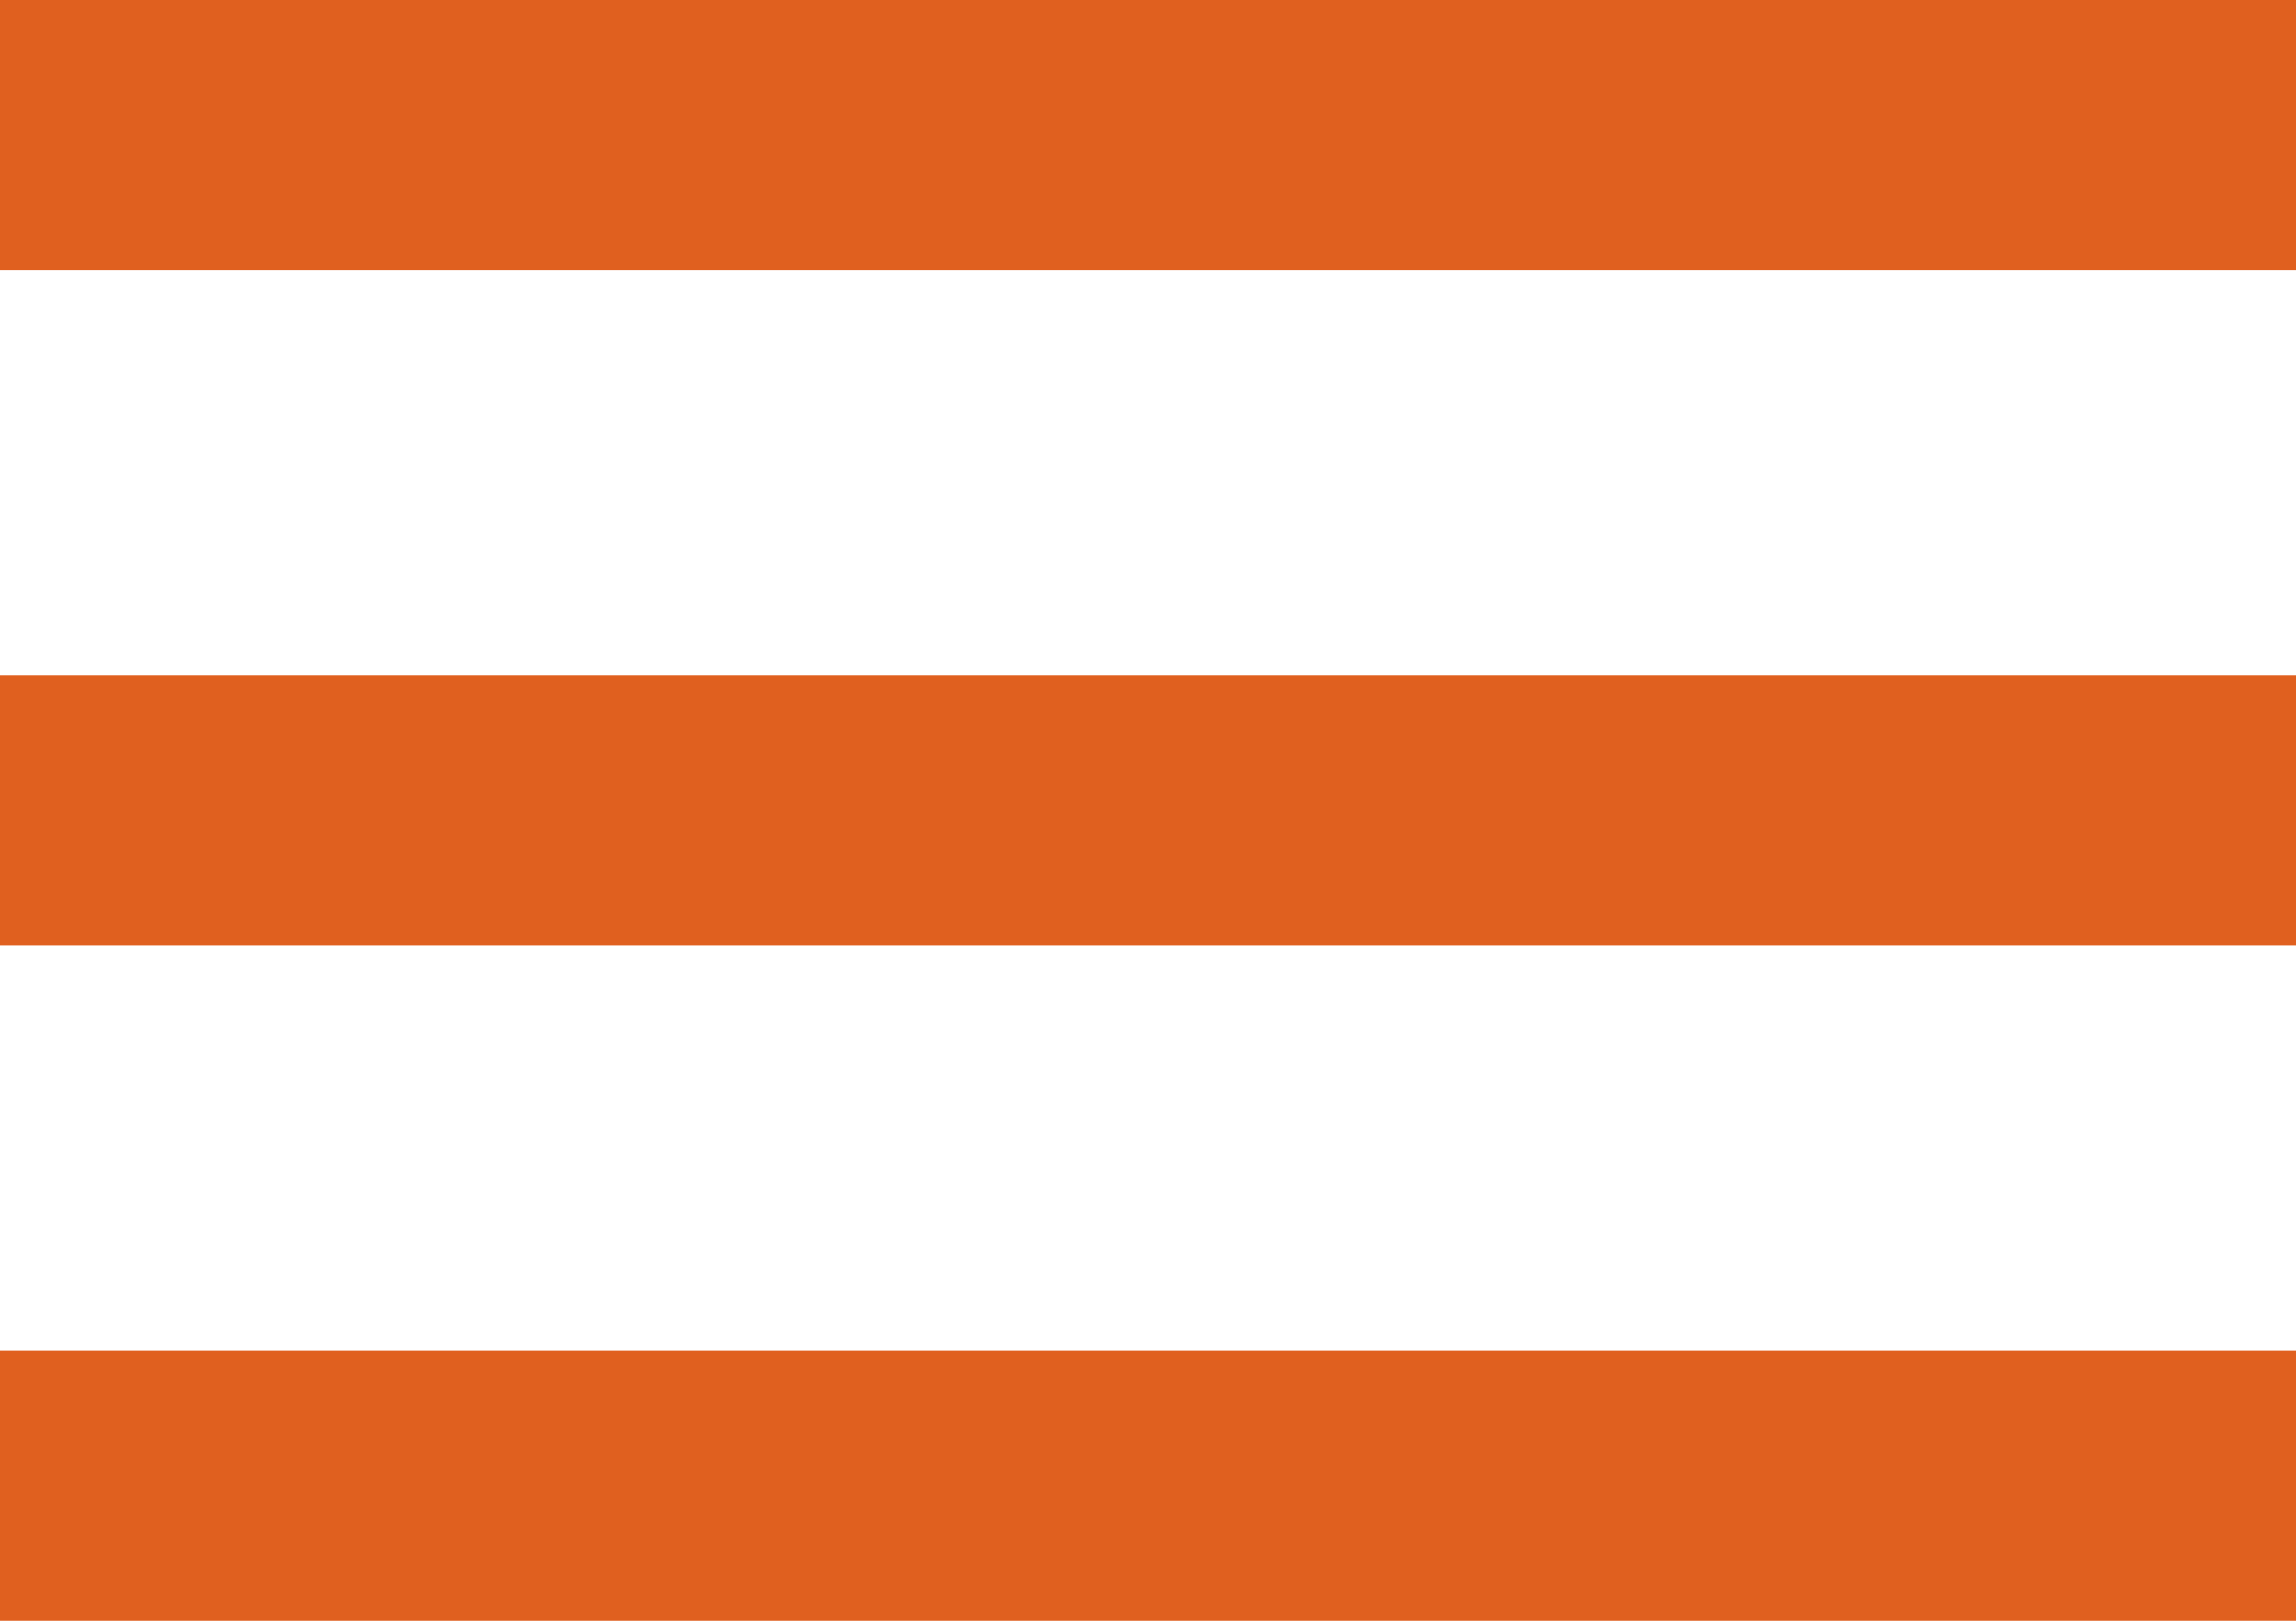
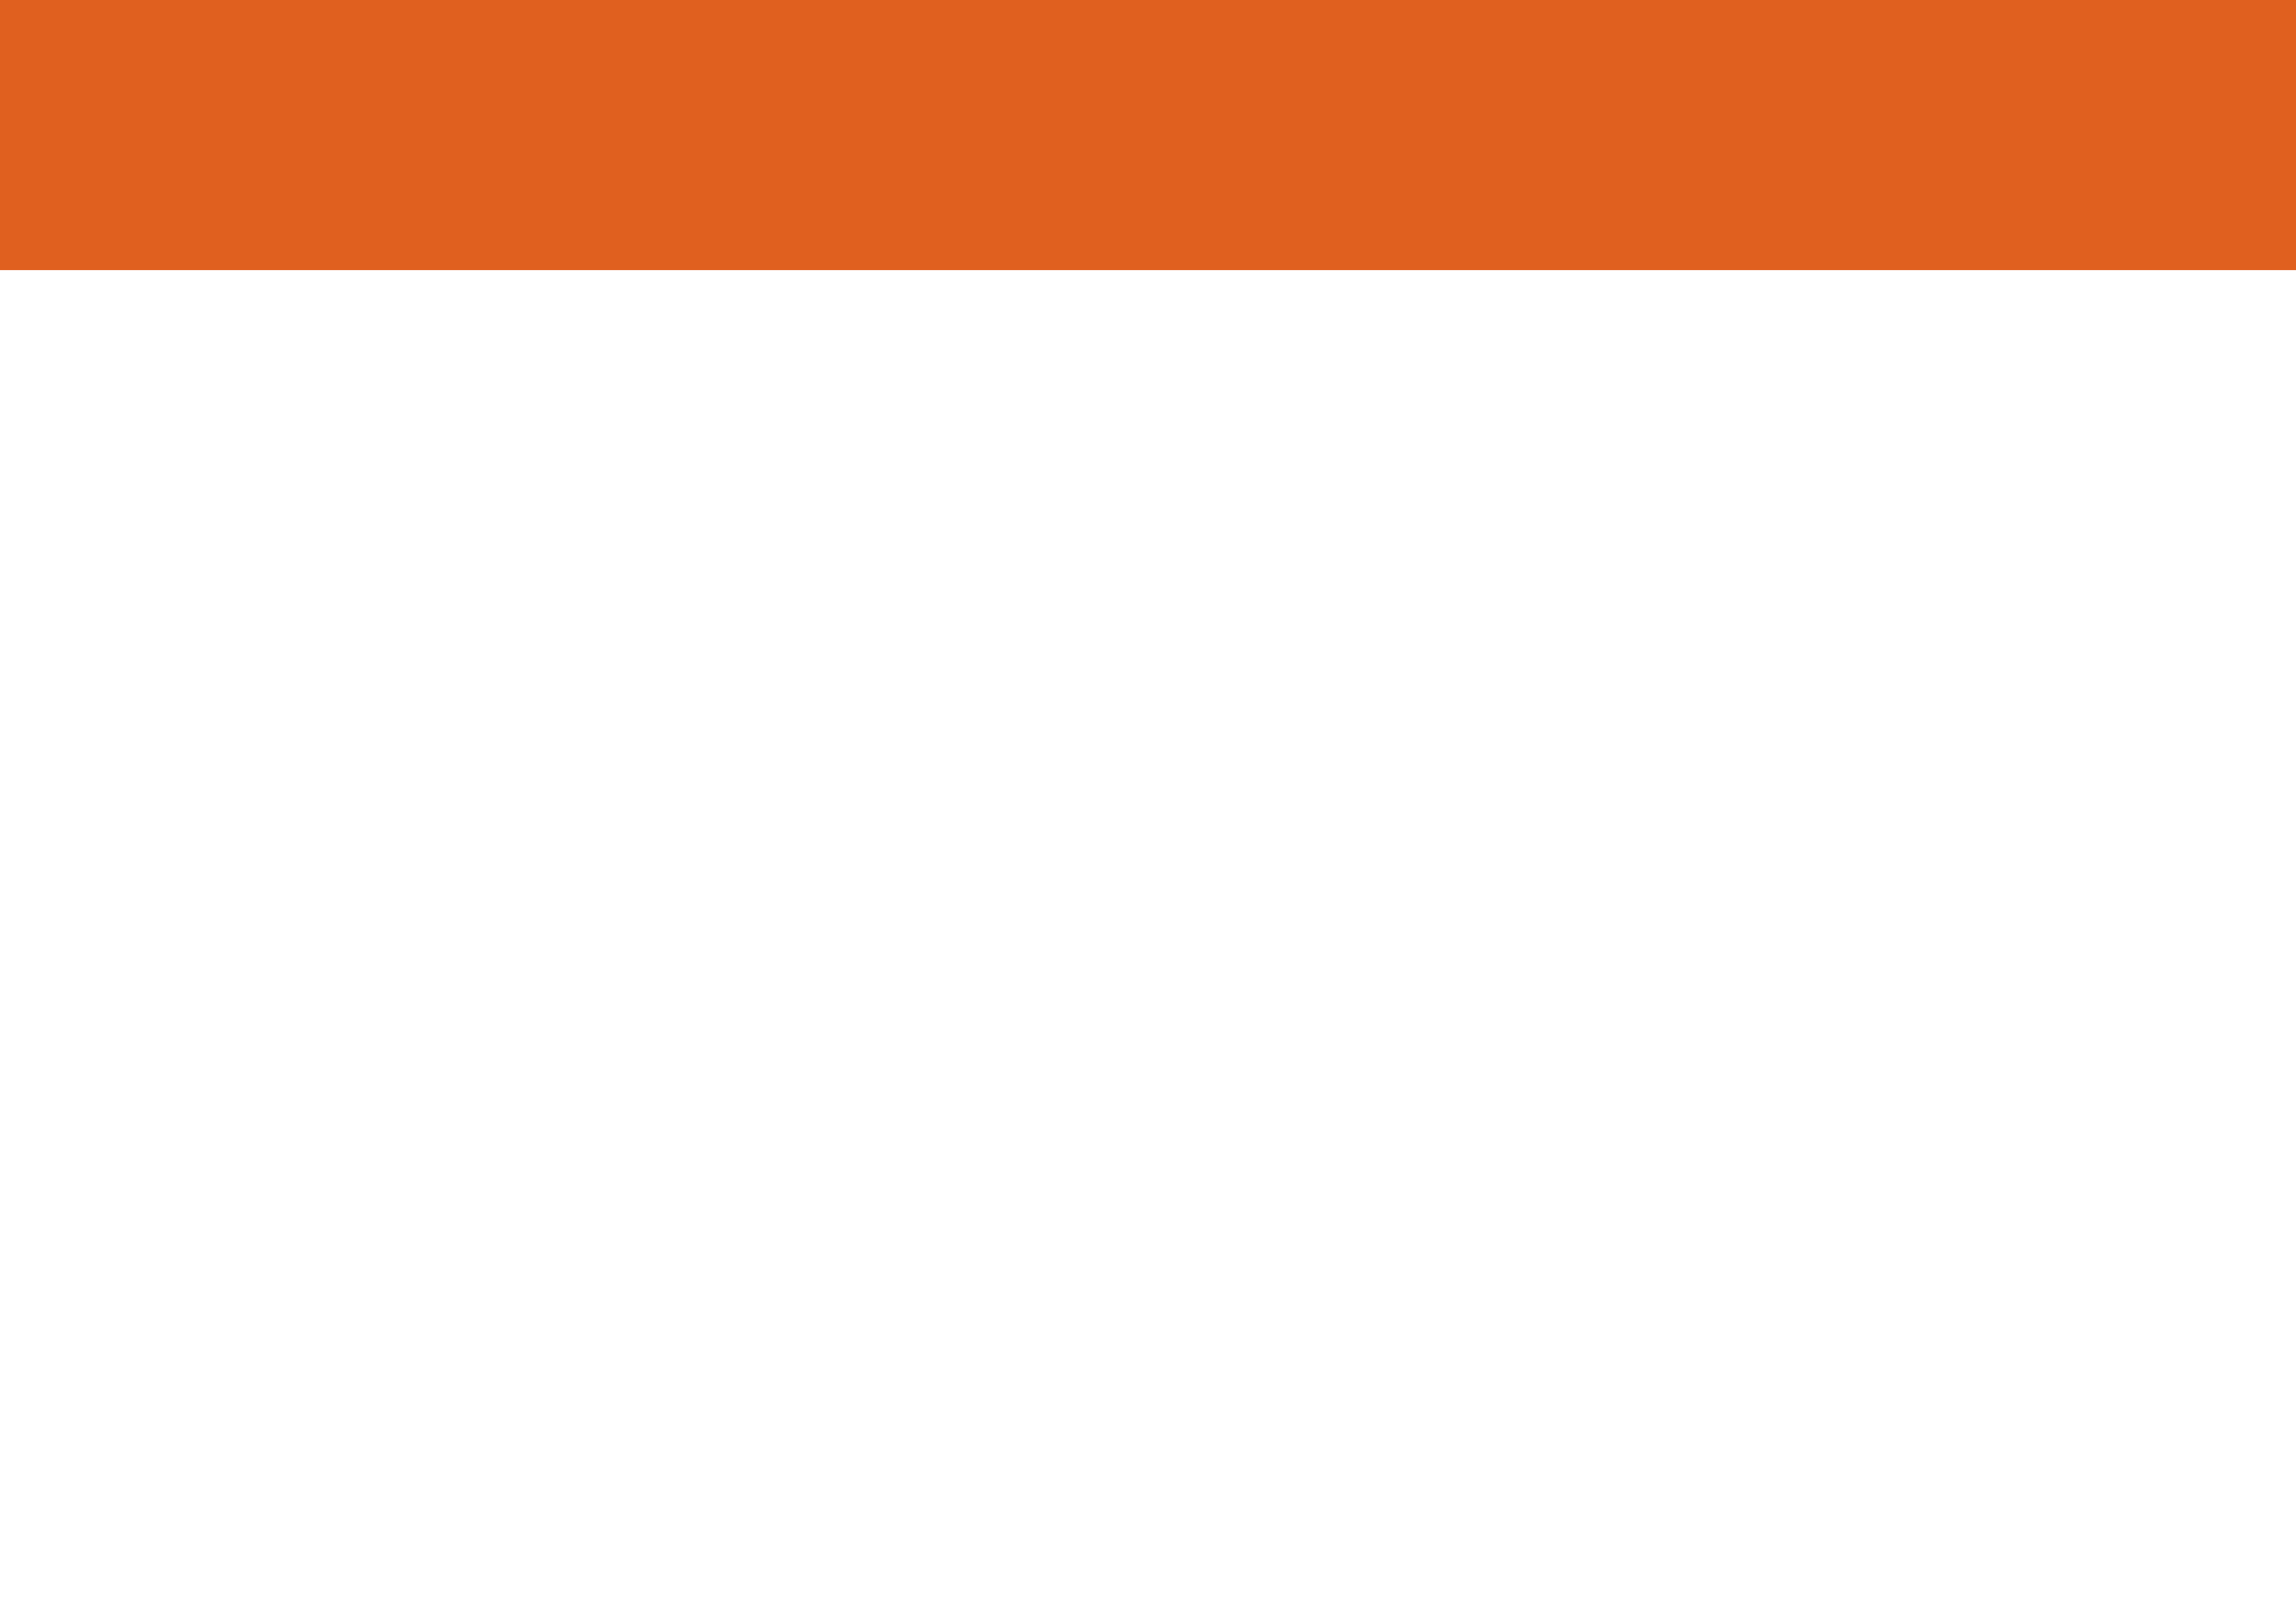
<svg xmlns="http://www.w3.org/2000/svg" width="34" height="24" viewBox="0 0 34 24">
  <style>.line{fill:none;stroke:#e0601f;stroke-width:4;}</style>
  <line class="line" x1="34" transform="translate(0 2)" />
-   <line class="line" x1="34" transform="translate(0 12)" />
-   <line class="line" x1="34" transform="translate(0 22)" />
</svg>